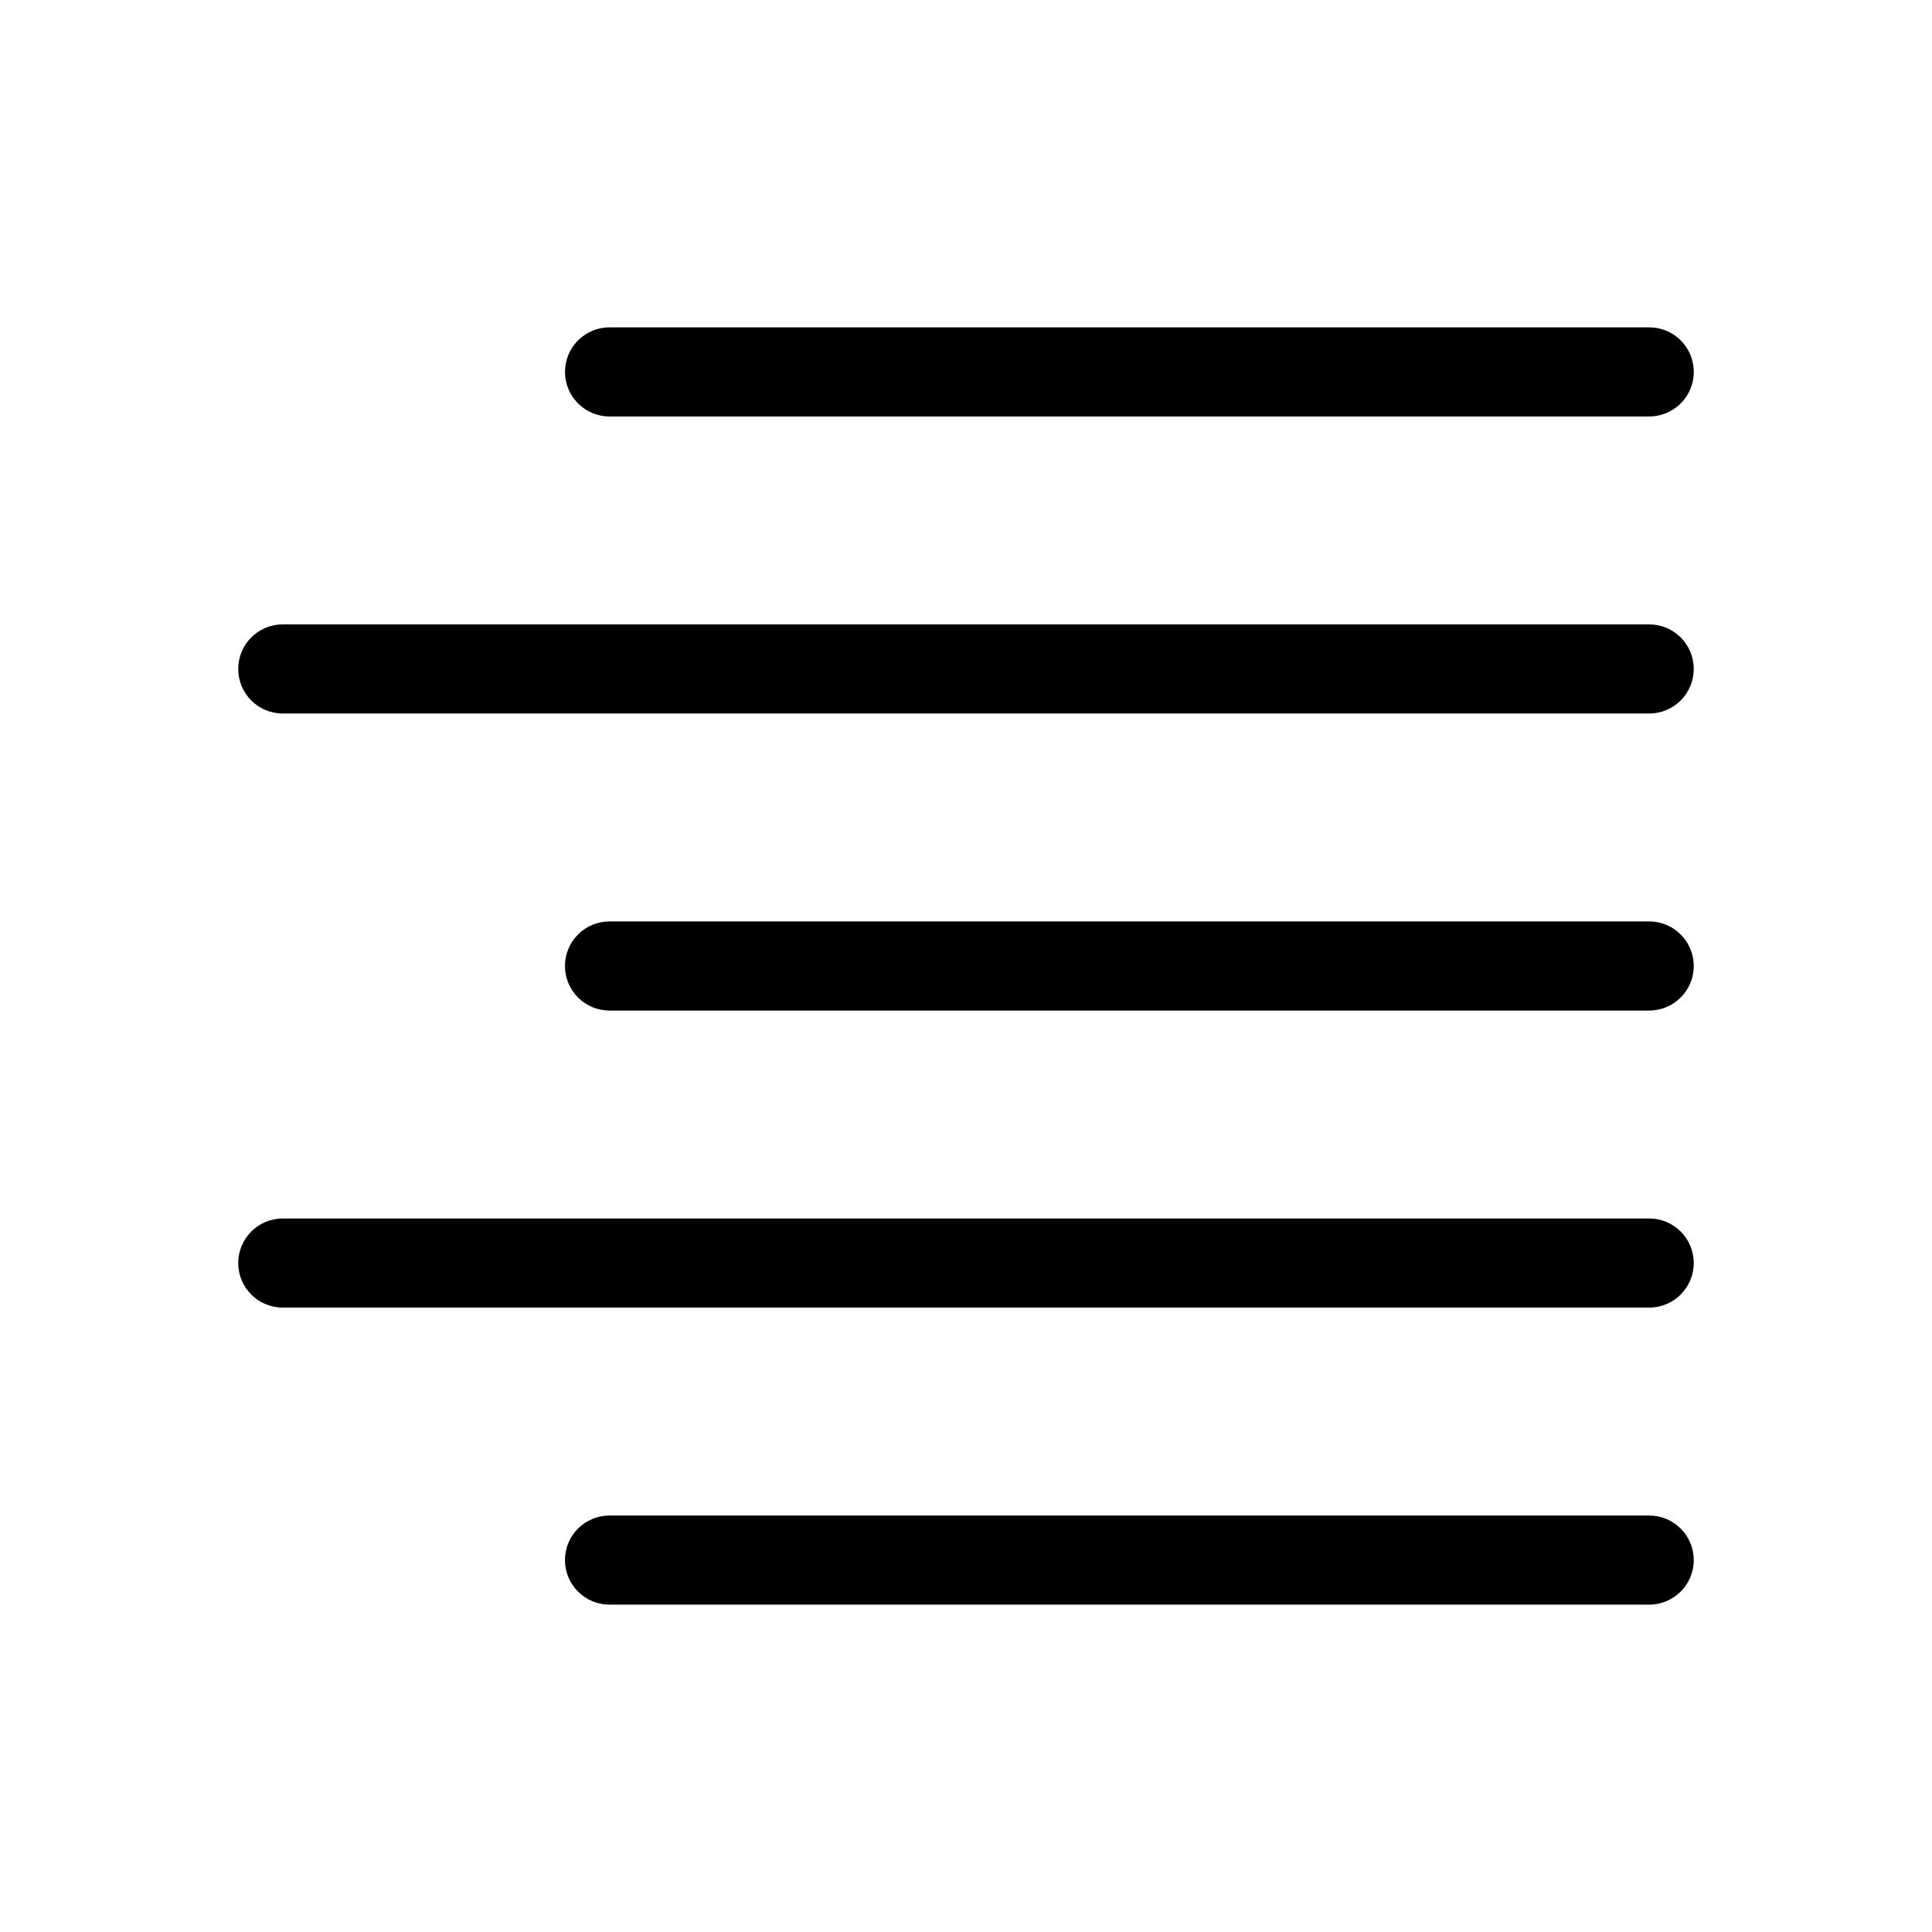
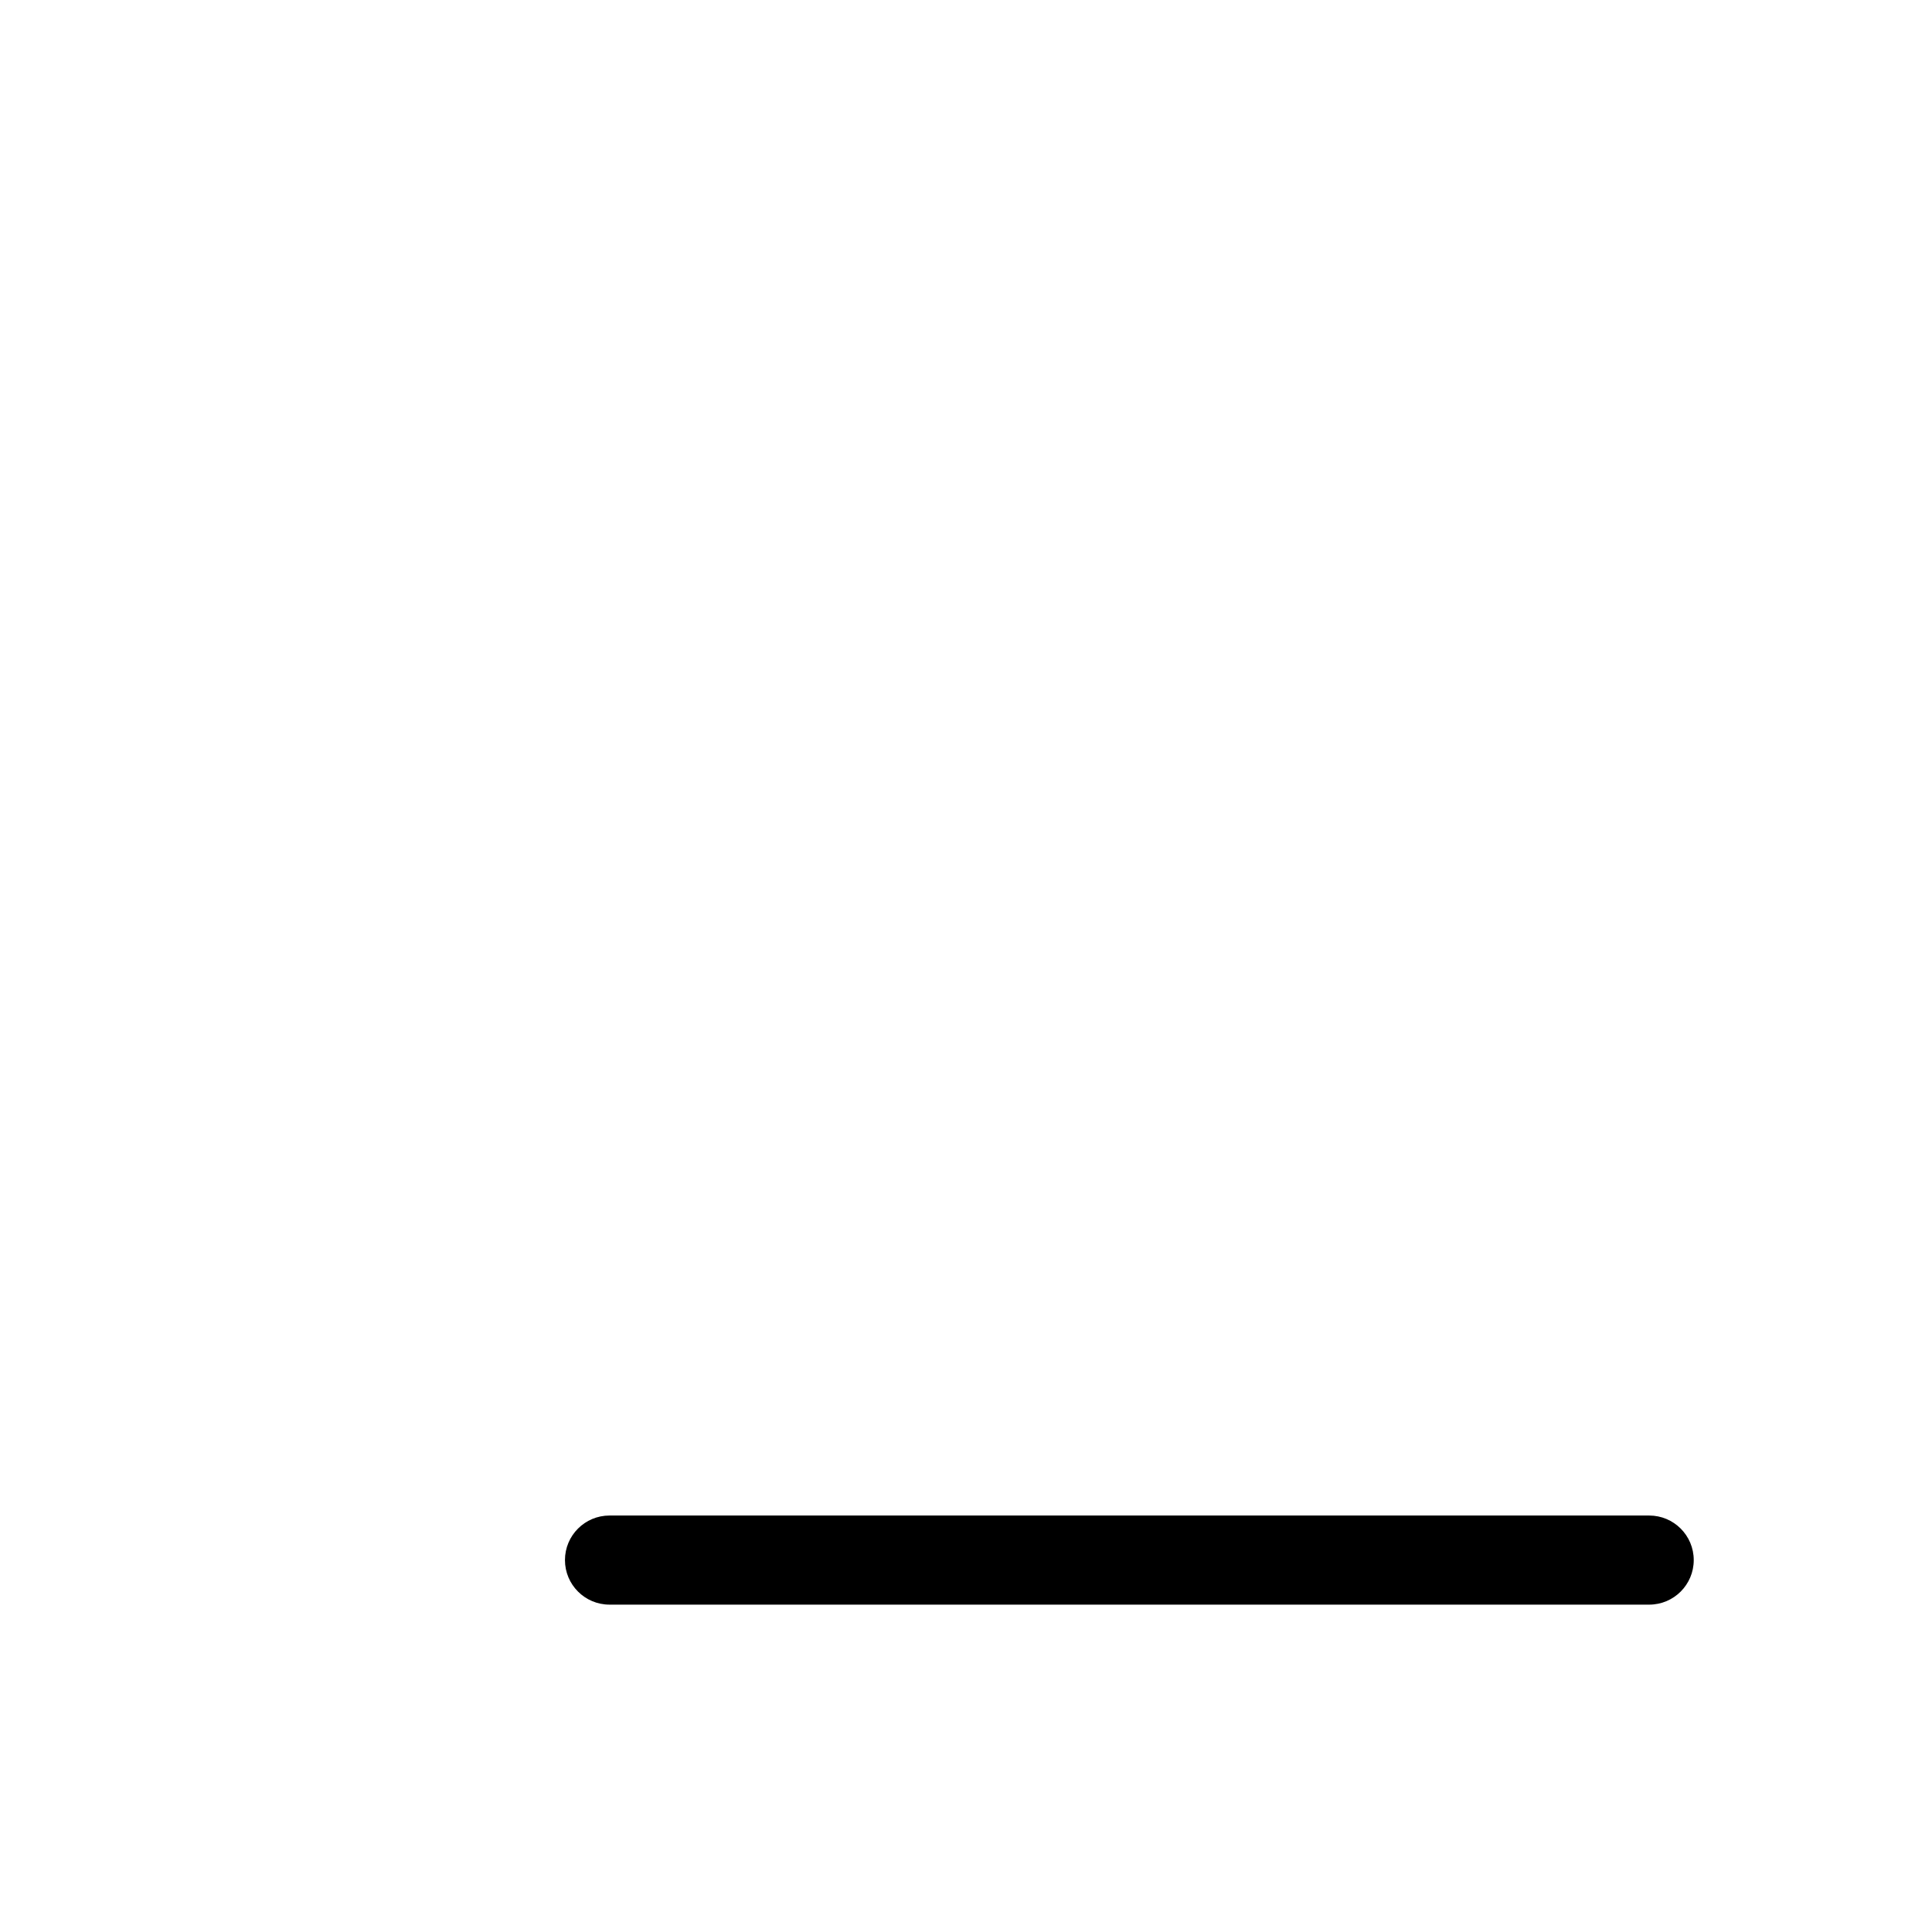
<svg xmlns="http://www.w3.org/2000/svg" fill="#000000" width="800px" height="800px" version="1.1" viewBox="144 144 512 512">
  <g>
    <path d="m581.05 545.63h-275.52c-6.523 0-11.809 5.285-11.809 11.805 0 6.523 5.285 11.809 11.809 11.809h275.52c6.523 0 11.809-5.285 11.809-11.809 0-6.519-5.285-11.805-11.809-11.805z" />
-     <path d="m581.05 466.91h-362.11c-6.519 0-11.809 5.289-11.809 11.809s5.289 11.809 11.809 11.809h362.11c6.523 0 11.809-5.289 11.809-11.809s-5.285-11.809-11.809-11.809z" />
-     <path d="m581.05 388.19h-275.52c-6.523 0-11.809 5.285-11.809 11.809 0 6.519 5.285 11.805 11.809 11.805h275.52c6.523 0 11.809-5.285 11.809-11.805 0-6.523-5.285-11.809-11.809-11.809z" />
-     <path d="m581.05 309.47h-362.11c-6.519 0-11.809 5.289-11.809 11.809 0 6.523 5.289 11.809 11.809 11.809h362.11c6.523 0 11.809-5.285 11.809-11.809 0-6.519-5.285-11.809-11.809-11.809z" />
-     <path d="m305.54 254.37h275.52c6.523 0 11.809-5.289 11.809-11.809 0-6.523-5.285-11.809-11.809-11.809h-275.52c-6.523 0-11.809 5.285-11.809 11.809 0 6.519 5.285 11.809 11.809 11.809z" />
  </g>
</svg>